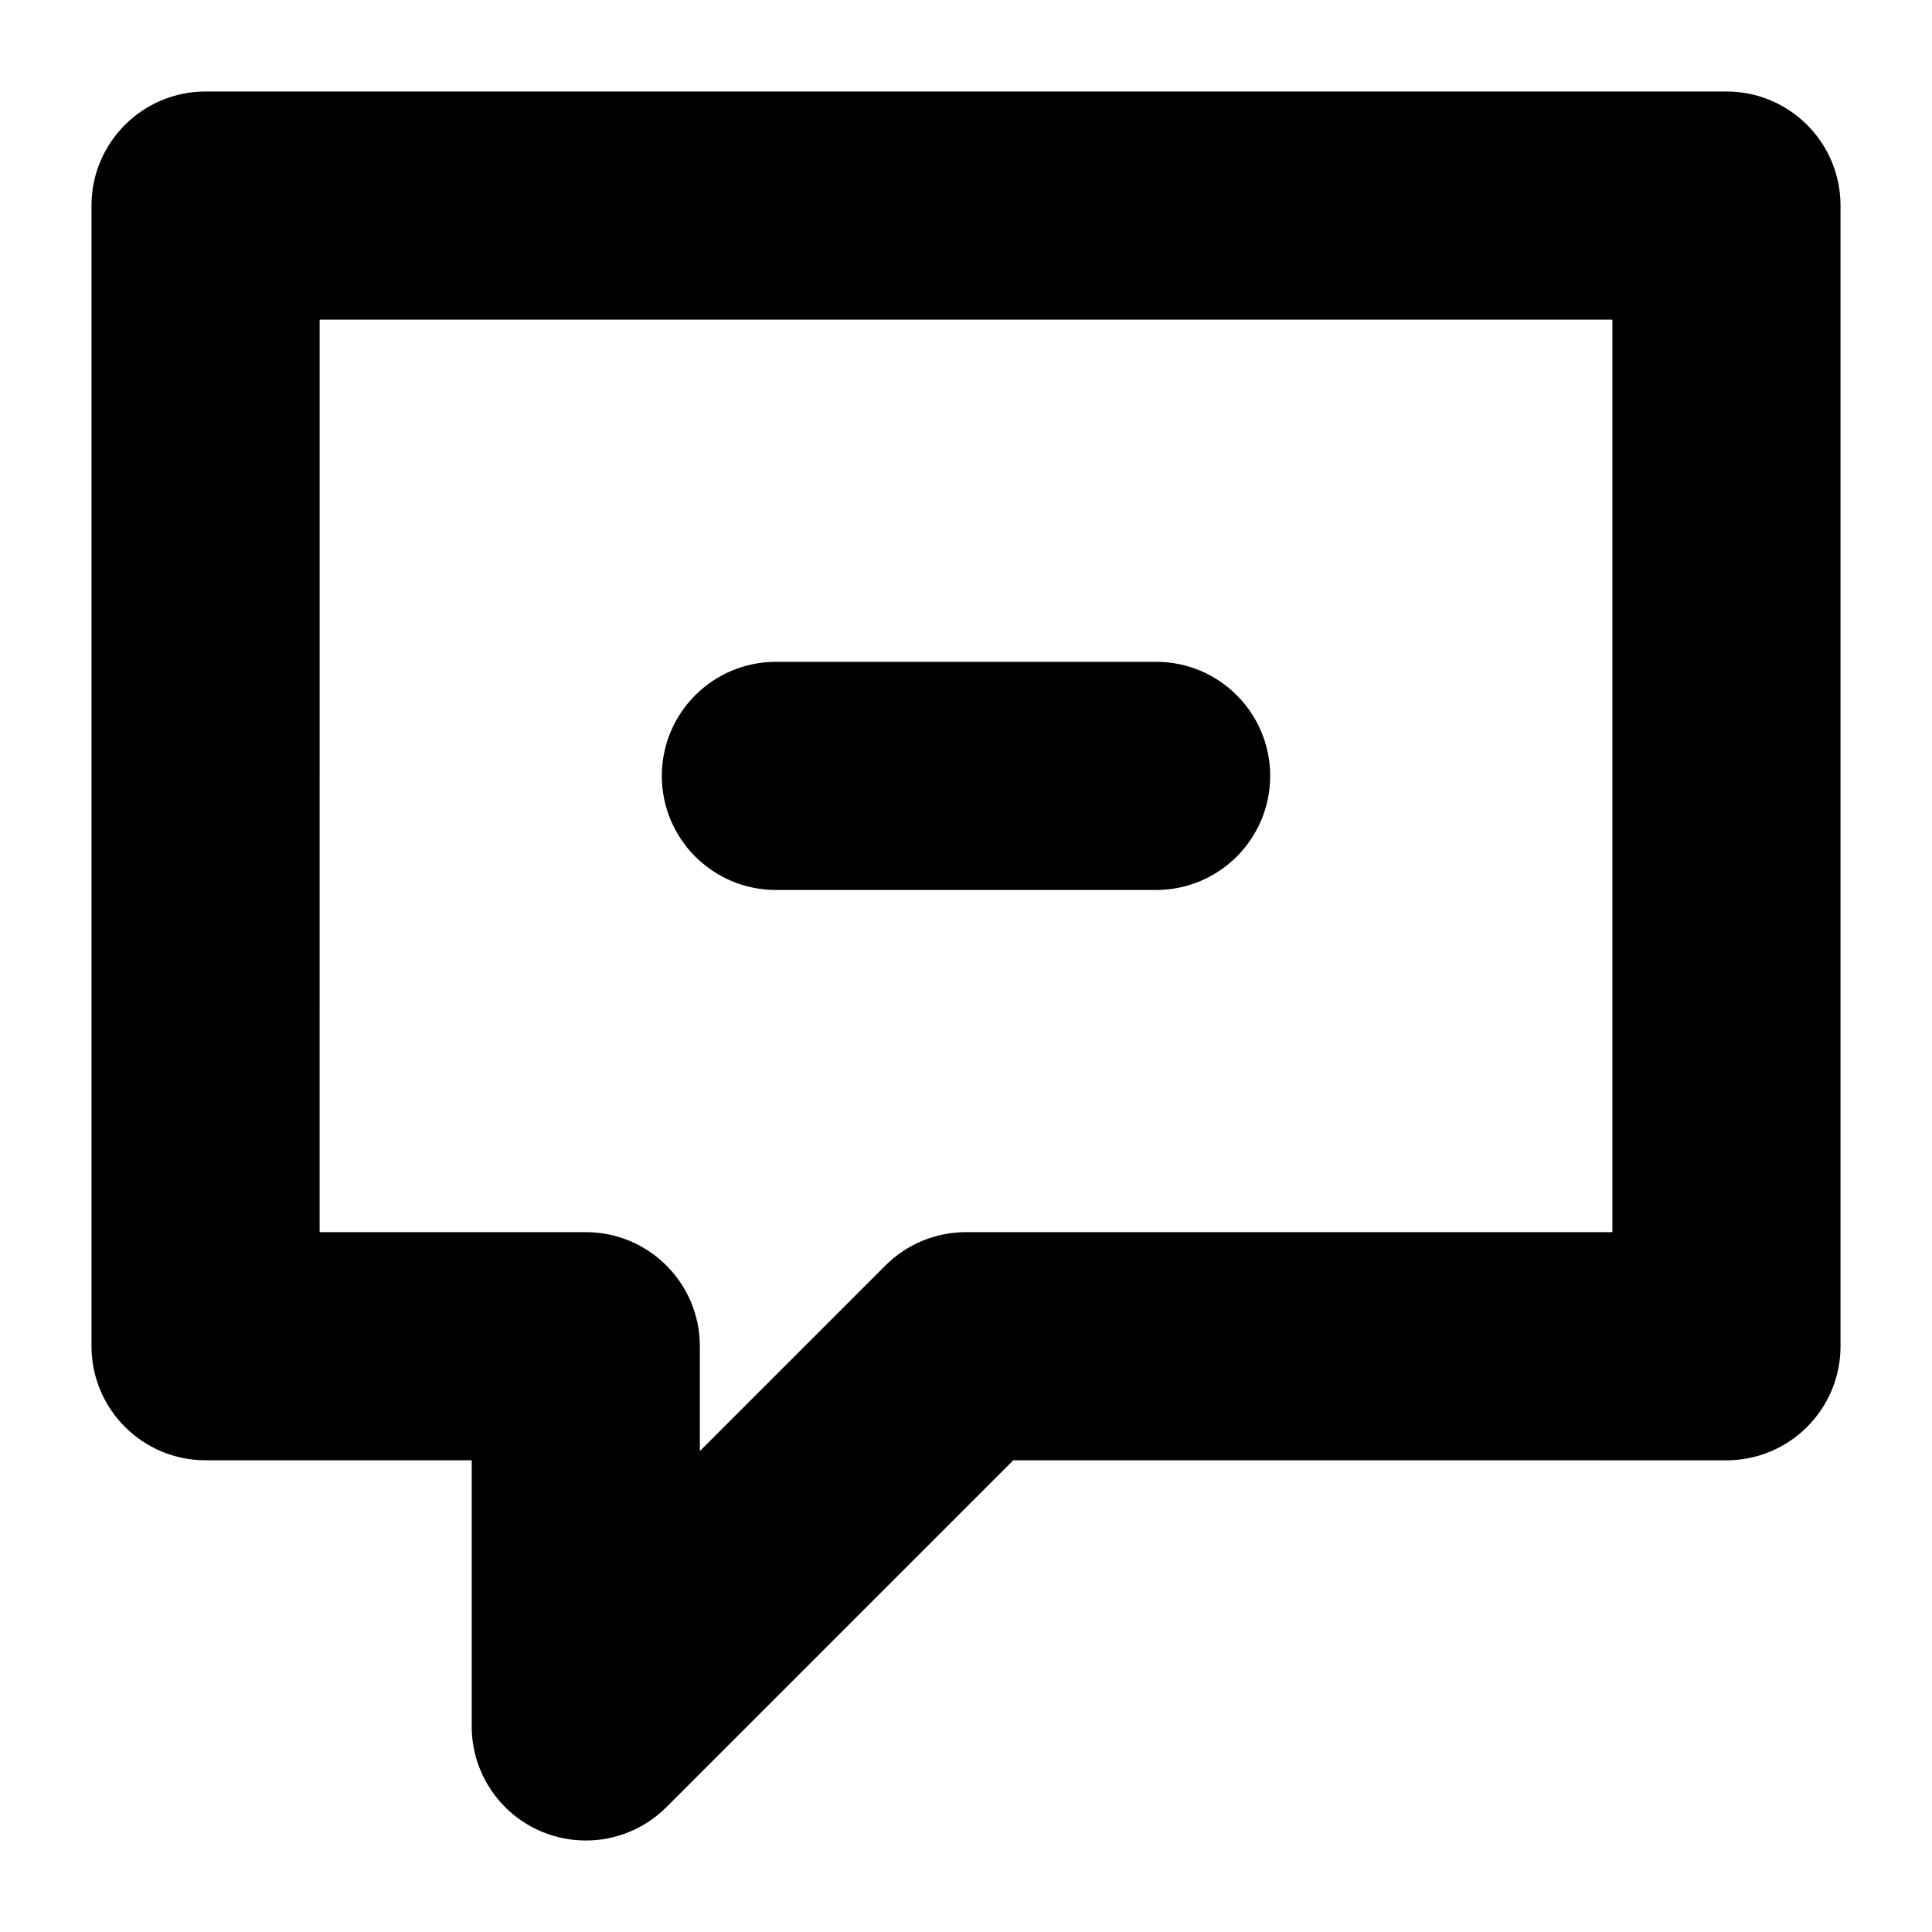
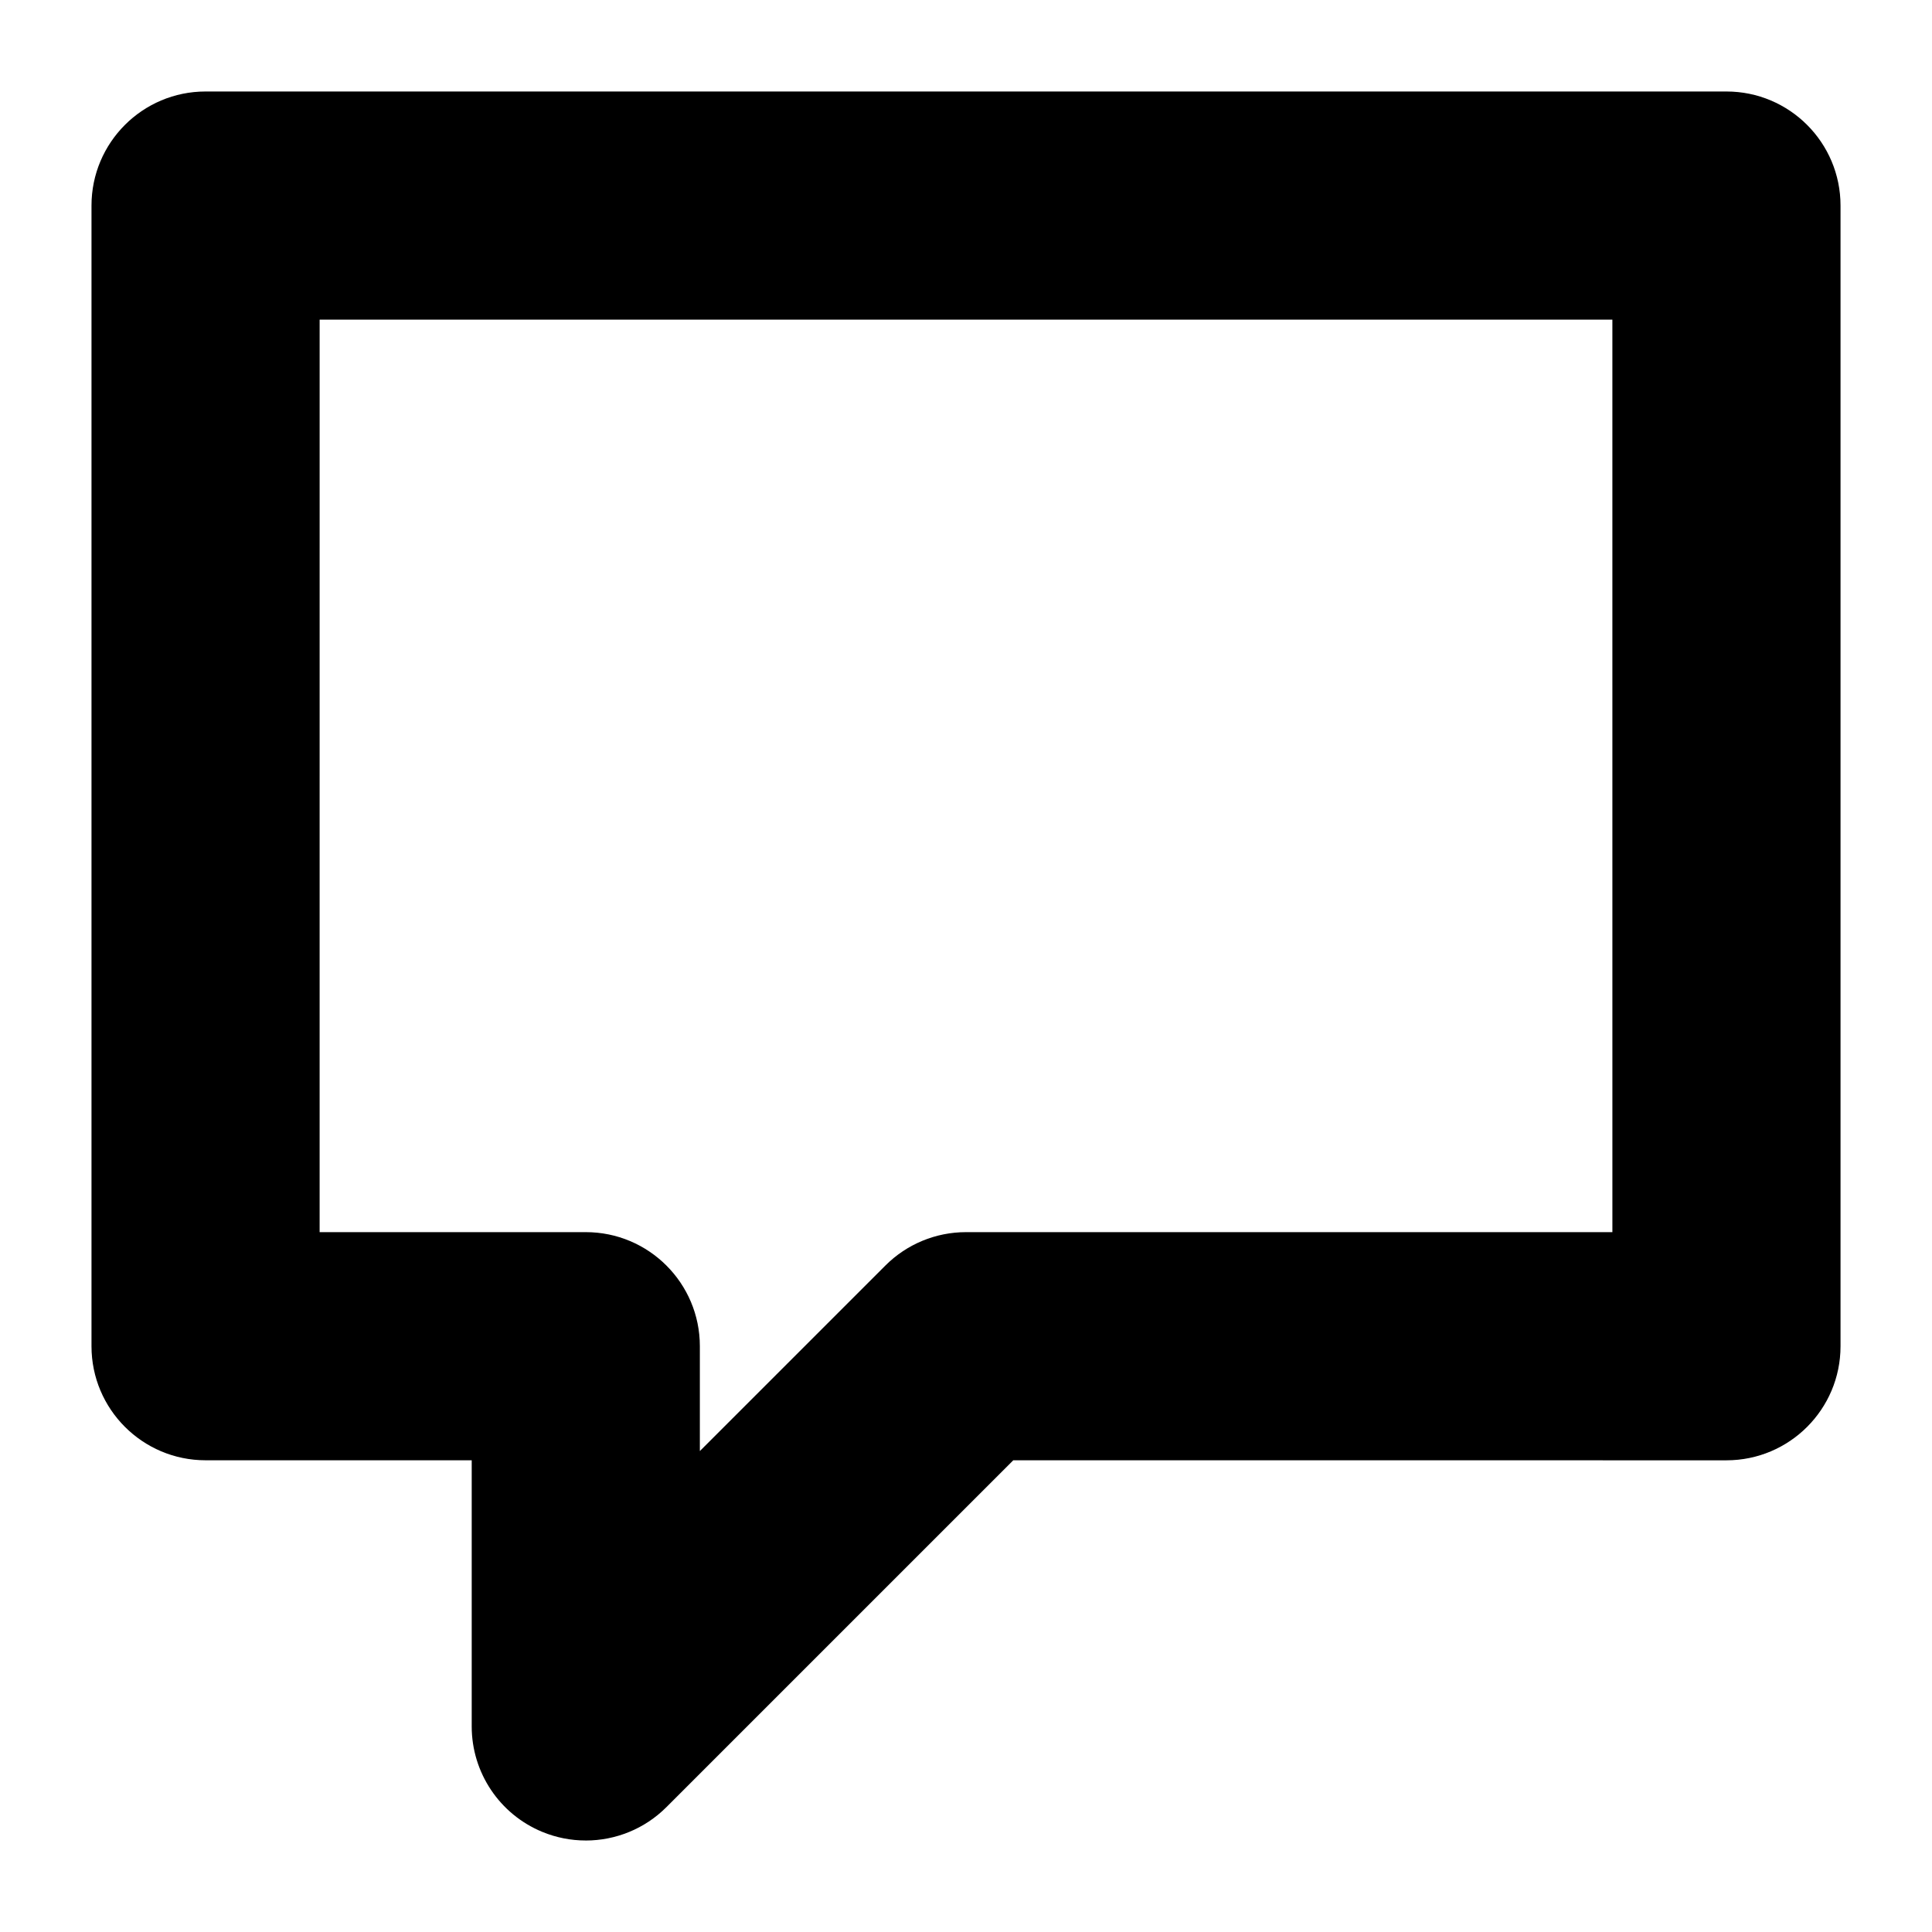
<svg xmlns="http://www.w3.org/2000/svg" fill="#000000" width="800px" height="800px" version="1.1" viewBox="144 144 512 512">
  <g>
    <path d="m299.23 631.75c-3.894 0-7.824-0.75-11.562-2.301-11.293-4.68-18.66-15.699-18.66-27.926v-70.535h-70.531c-16.691 0-30.23-13.539-30.23-30.23v-302.28c0-16.691 13.539-30.23 30.23-30.23h403.05c16.691 0 30.23 13.539 30.23 30.23v302.29c0 16.691-13.539 30.23-30.23 30.23l-189-0.004-91.91 91.906c-5.781 5.789-13.508 8.855-21.379 8.855zm-70.527-161.22h70.535c16.691 0 30.23 13.539 30.23 30.23v27.785l49.16-49.156c5.664-5.676 13.355-8.859 21.371-8.859h171.3l-0.004-241.83h-342.59z" />
-     <path d="m450.38 379.85h-100.76c-16.691 0-30.23-13.539-30.23-30.23 0-16.691 13.539-30.23 30.23-30.23h100.76c16.691 0 30.23 13.539 30.23 30.23 0 16.691-13.539 30.23-30.23 30.23z" />
  </g>
</svg>